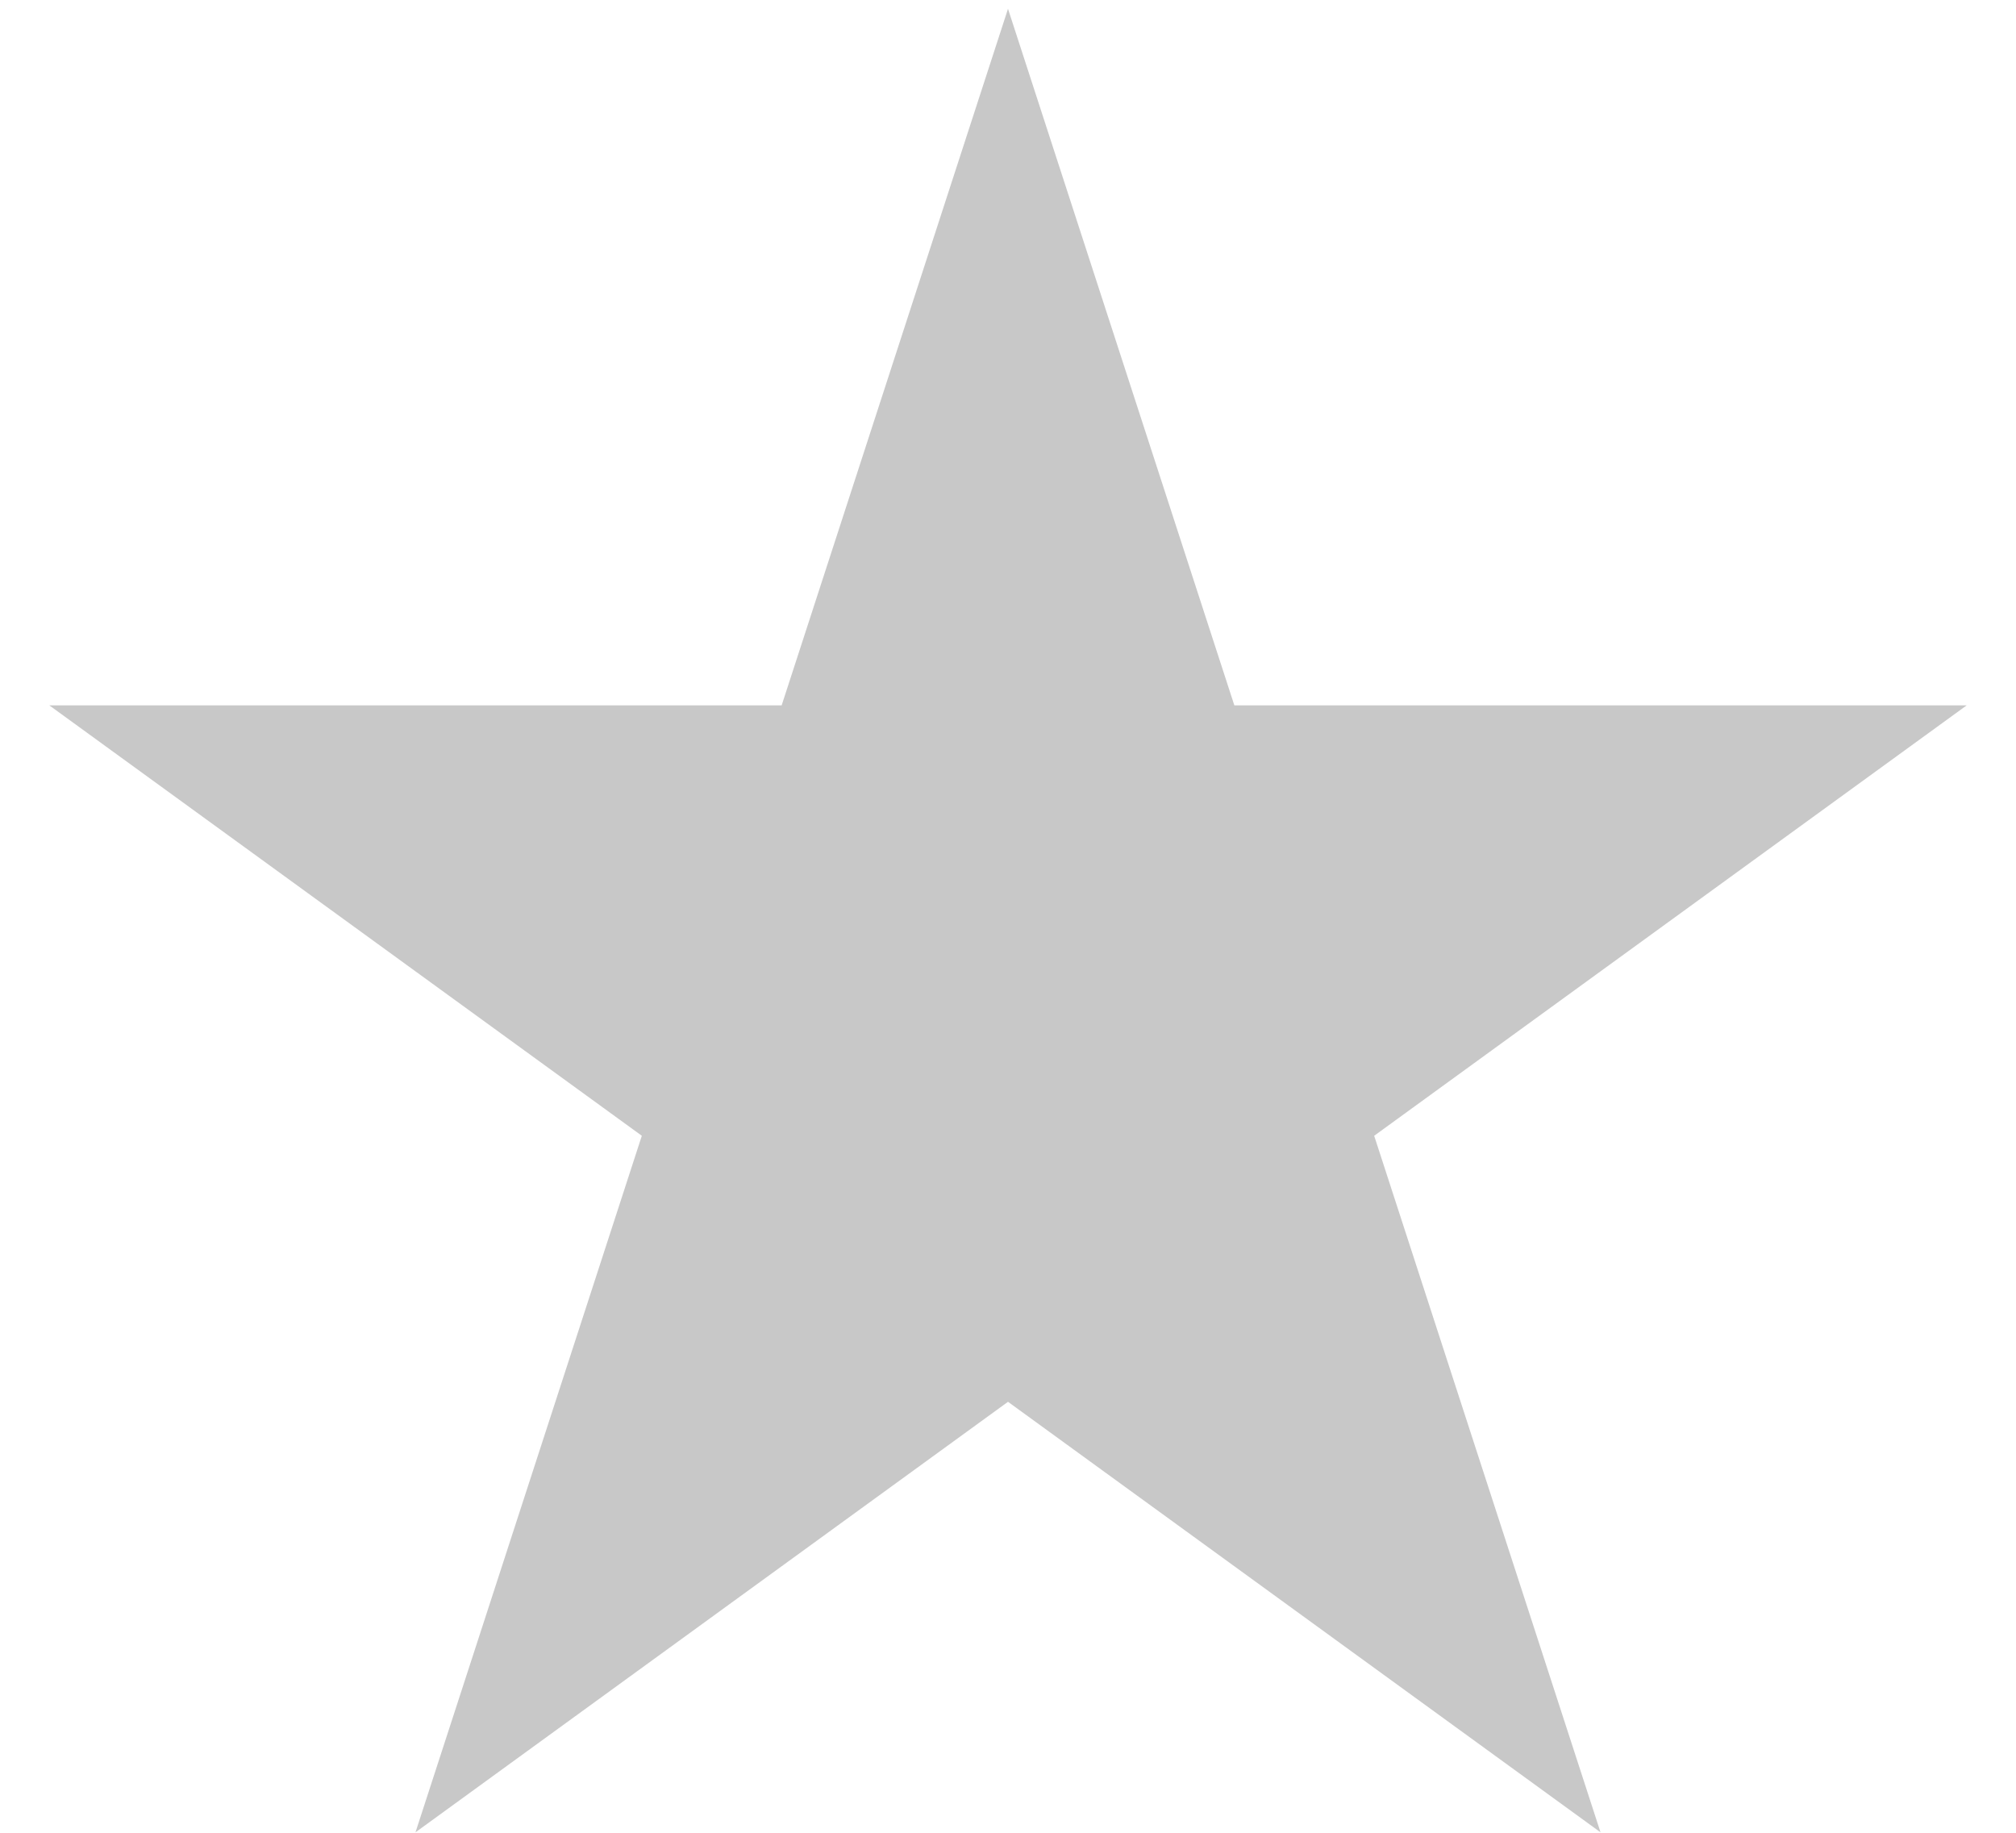
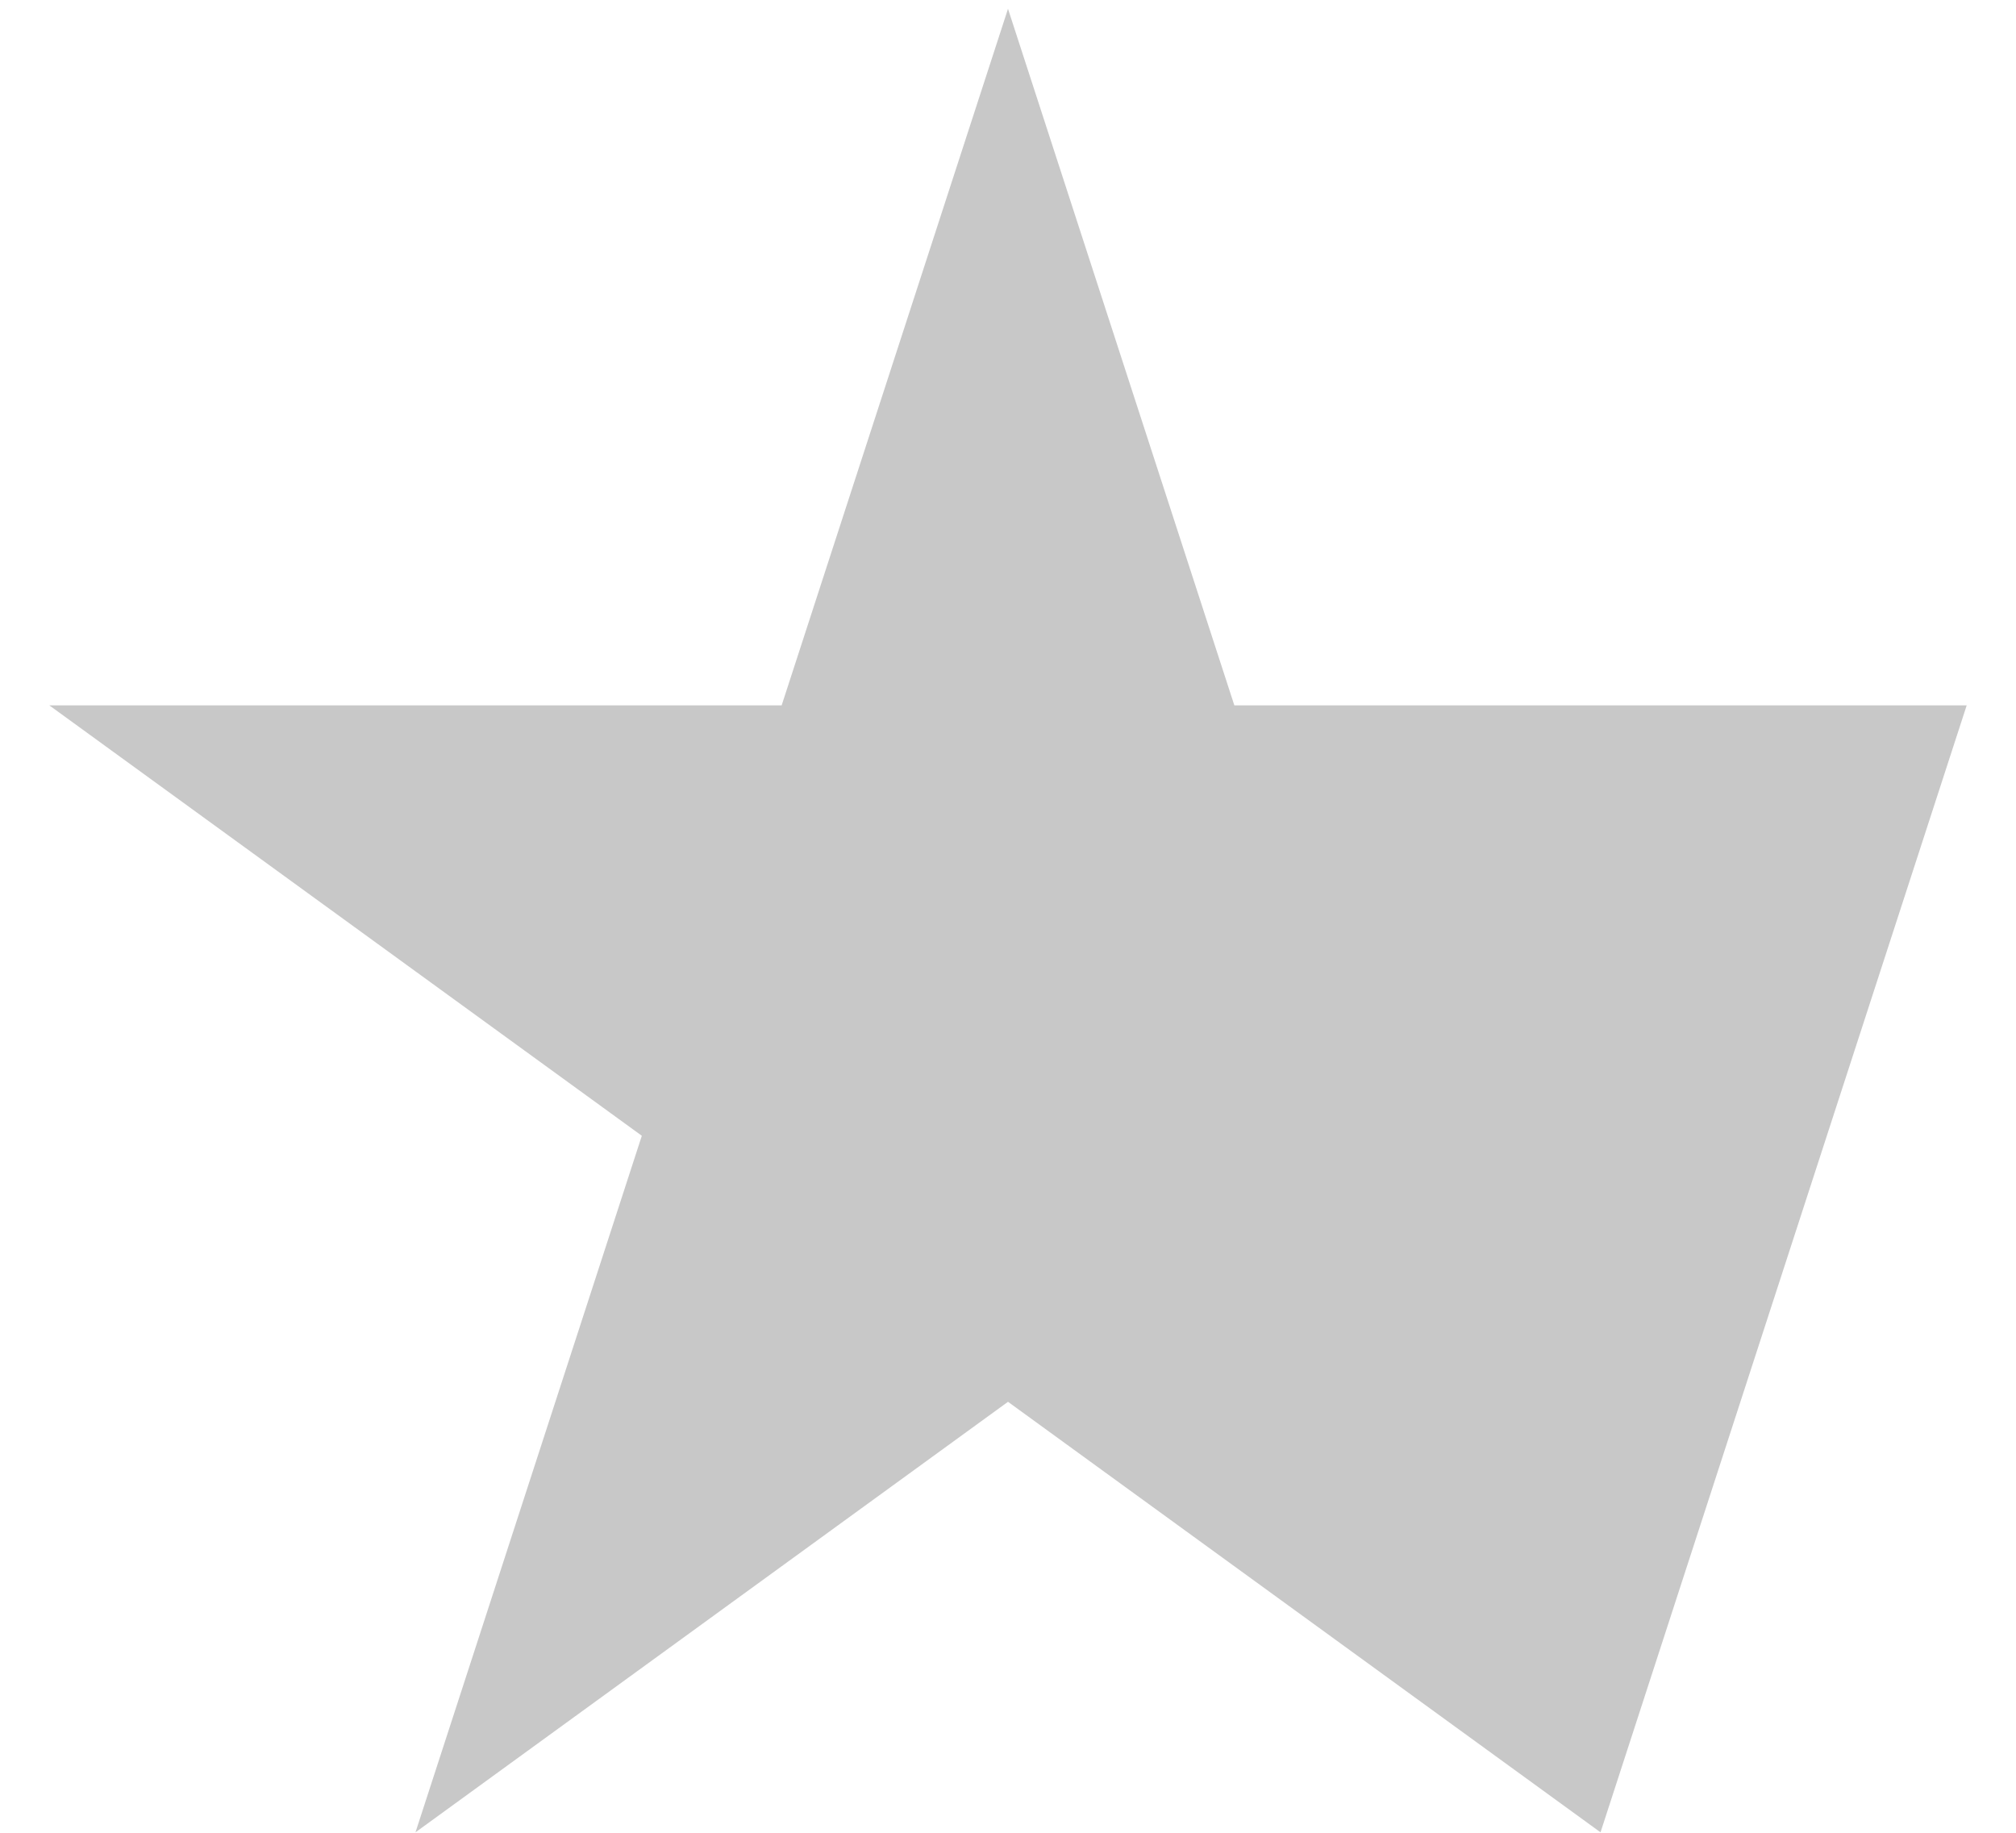
<svg xmlns="http://www.w3.org/2000/svg" width="22" height="20" viewBox="0 0 22 20" fill="none">
-   <path d="M11 0.096L13.47 7.697H21.462L14.996 12.394L17.466 19.995L11 15.297L4.534 19.995L7.004 12.394L0.538 7.697H8.53L11 0.096Z" fill="#C8C8C8" />
+   <path d="M11 0.096L13.47 7.697H21.462L17.466 19.995L11 15.297L4.534 19.995L7.004 12.394L0.538 7.697H8.53L11 0.096Z" fill="#C8C8C8" />
</svg>